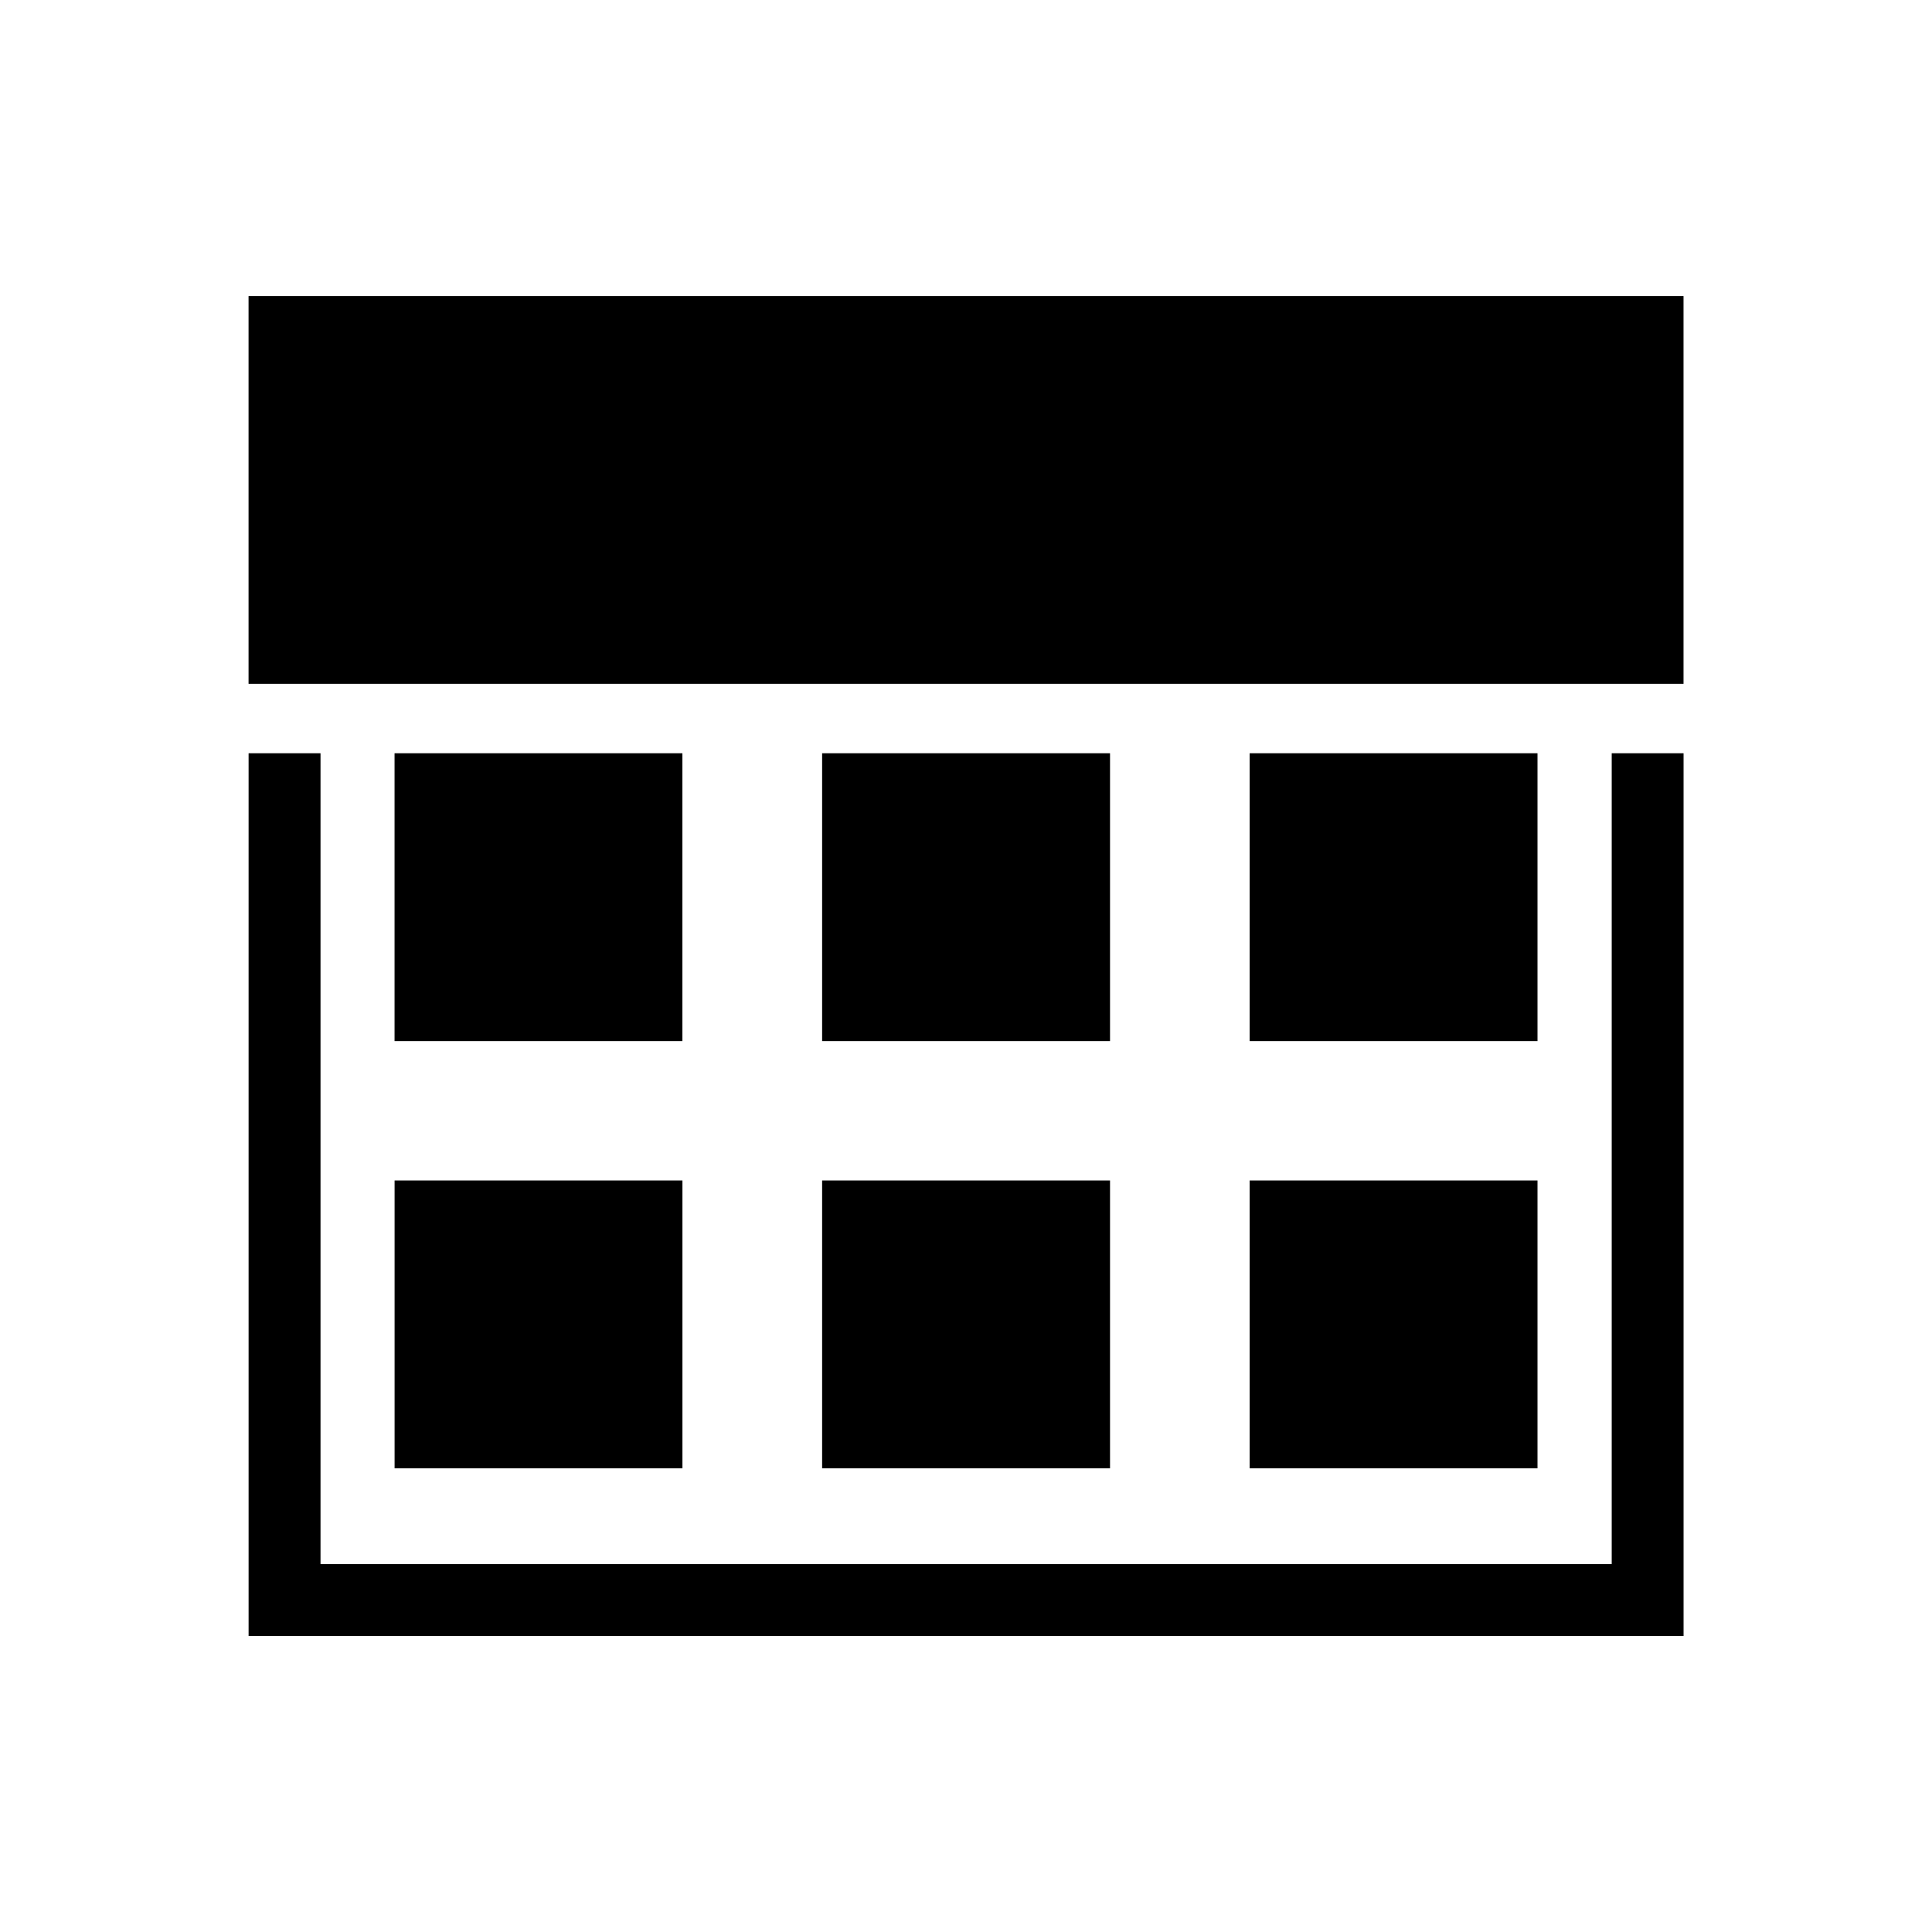
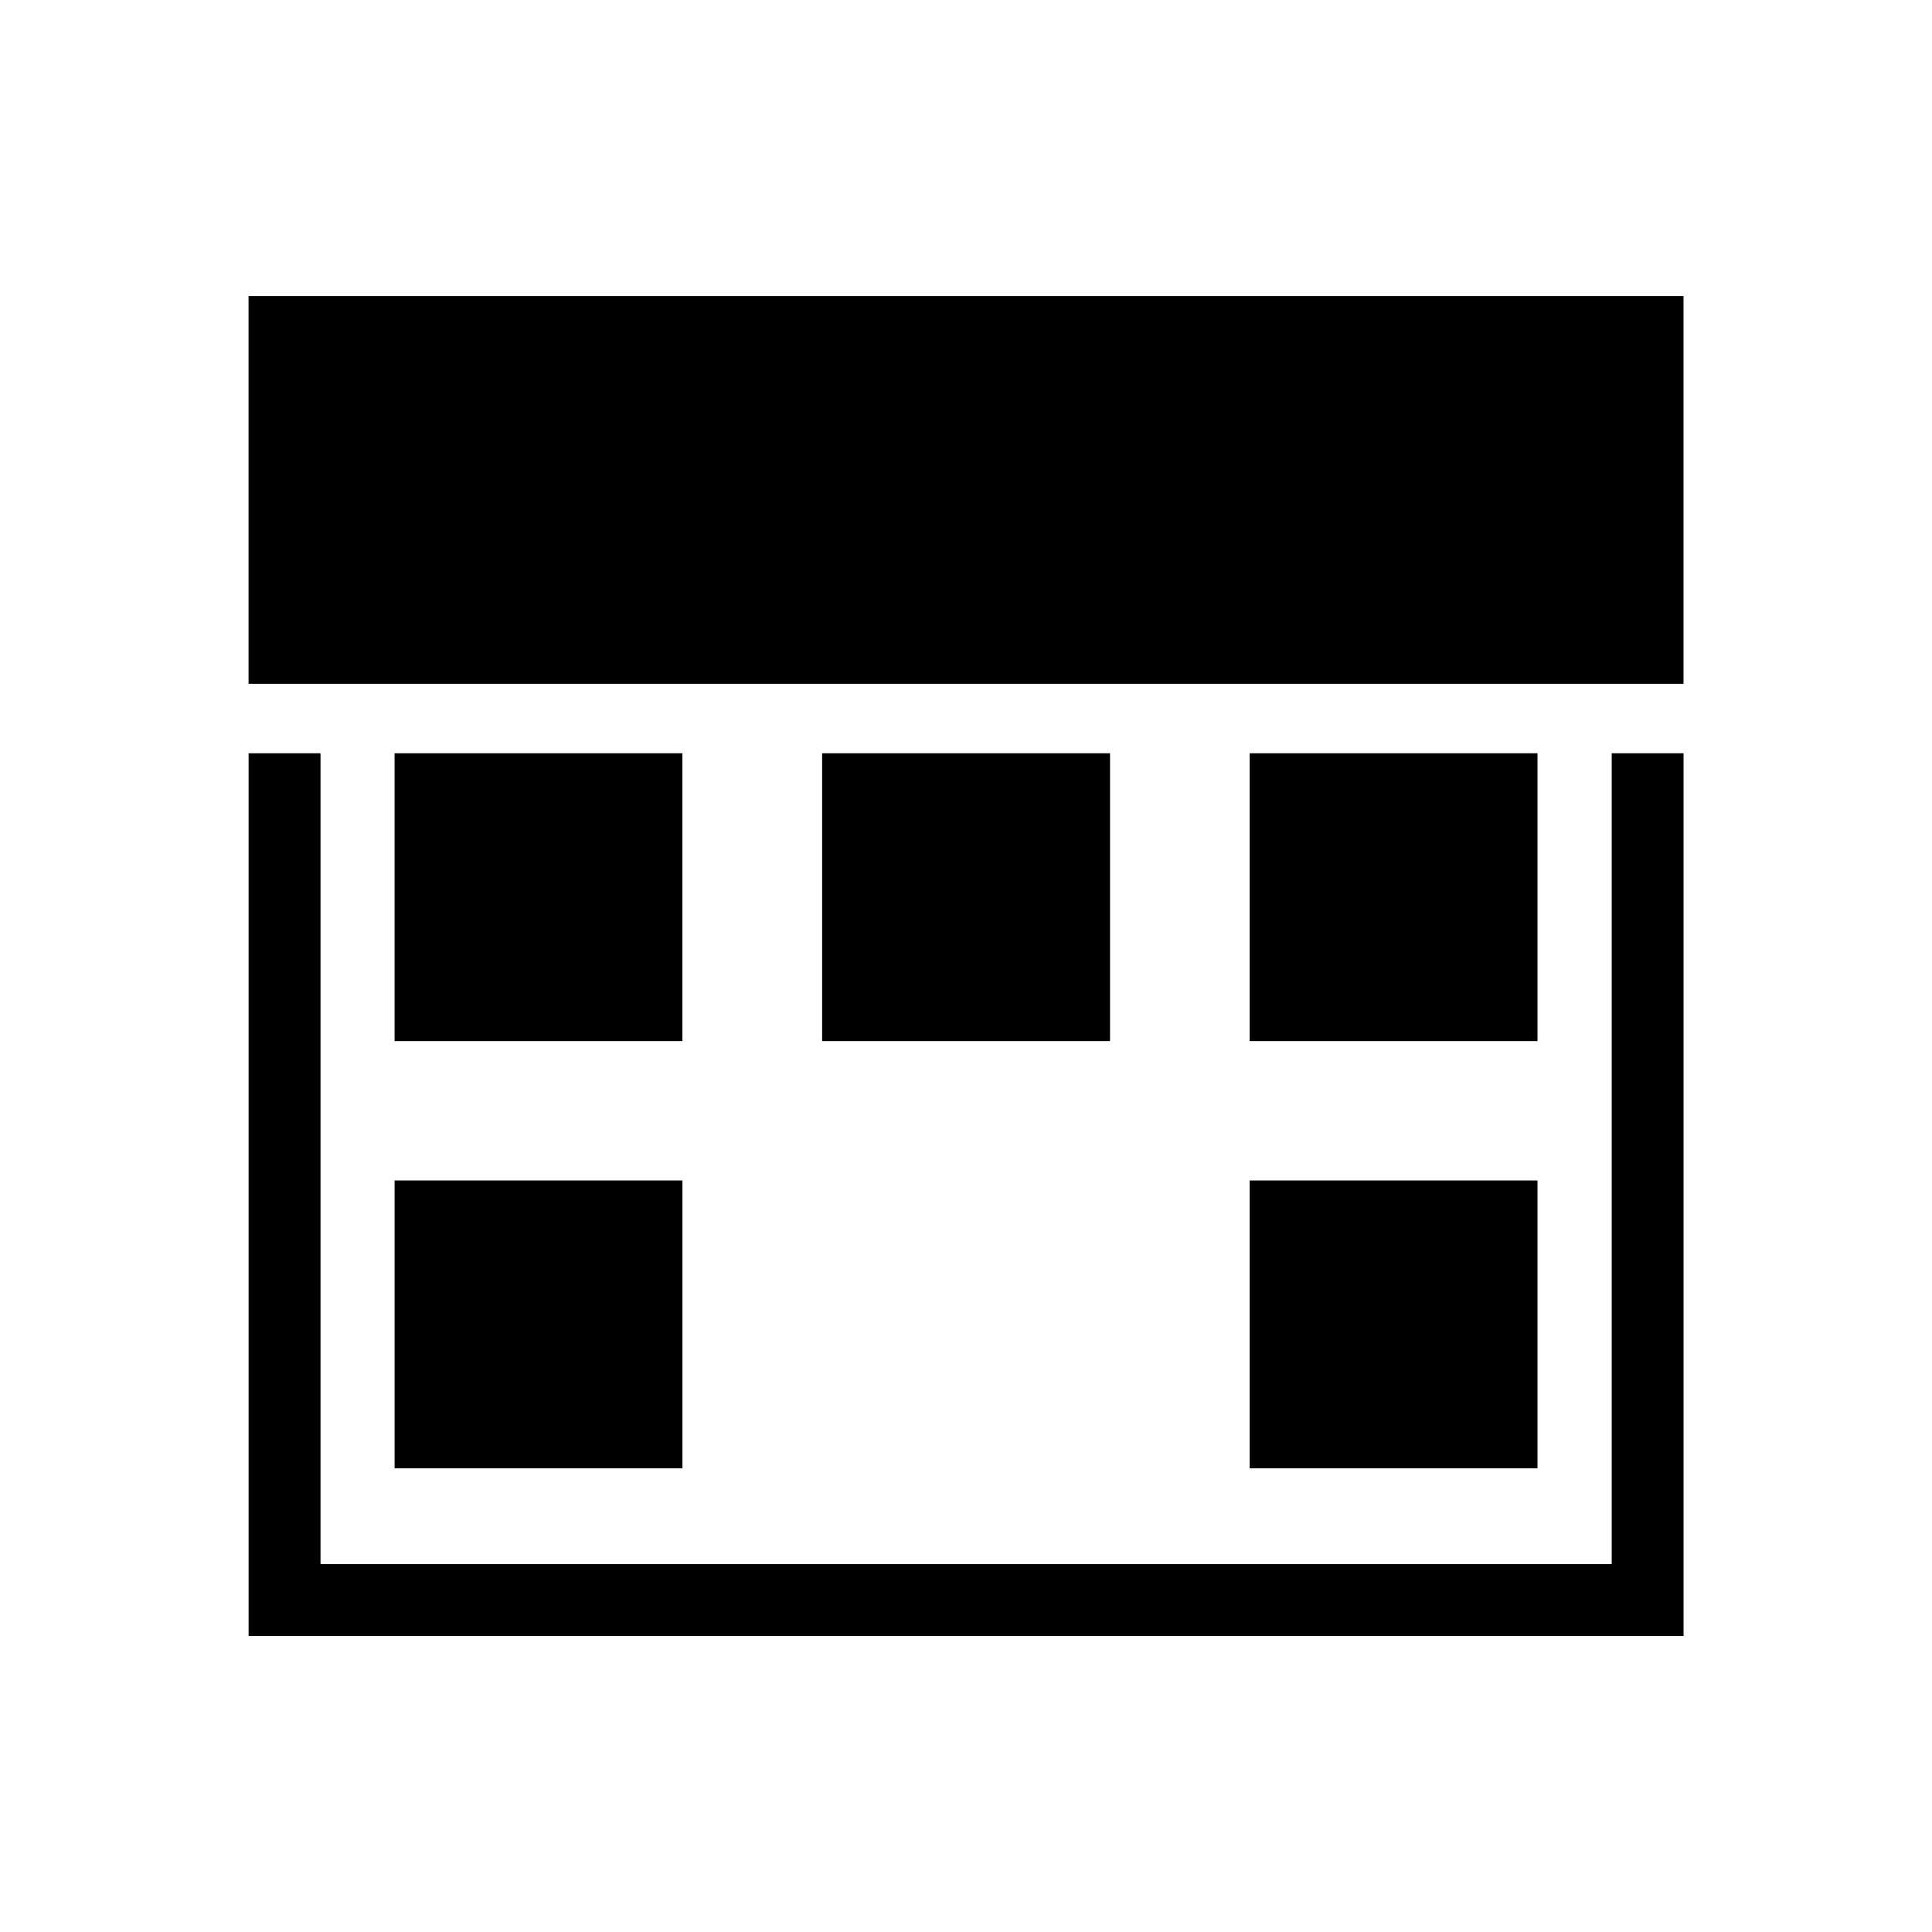
<svg xmlns="http://www.w3.org/2000/svg" fill="#000000" width="800px" height="800px" version="1.1" viewBox="144 144 512 512">
-   <path d="m209.87 222.46h380.28v102.76h-380.28zm38.691 121.16h76.281v76.281h-76.281v-76.281zm226.61 113.22h76.281v76.281h-76.281v-76.281zm0-113.22h76.281v76.281h-76.281v-76.281zm-113.3 113.22h76.297v76.281h-76.297v-76.281zm0-113.22h76.297v76.281h-76.297v-76.281zm-113.3 113.22h76.281v76.281h-76.281v-76.281zm341.59-113.22v233.94h-380.28v-233.94h19.059v214.88h342.18v-214.88h19.059z" fill-rule="evenodd" />
+   <path d="m209.87 222.46h380.28v102.76h-380.28zm38.691 121.16h76.281v76.281h-76.281v-76.281zm226.61 113.22h76.281v76.281h-76.281v-76.281zm0-113.22h76.281v76.281h-76.281v-76.281zm-113.3 113.22h76.297h-76.297v-76.281zm0-113.22h76.297v76.281h-76.297v-76.281zm-113.3 113.22h76.281v76.281h-76.281v-76.281zm341.59-113.22v233.94h-380.28v-233.94h19.059v214.88h342.18v-214.88h19.059z" fill-rule="evenodd" />
</svg>